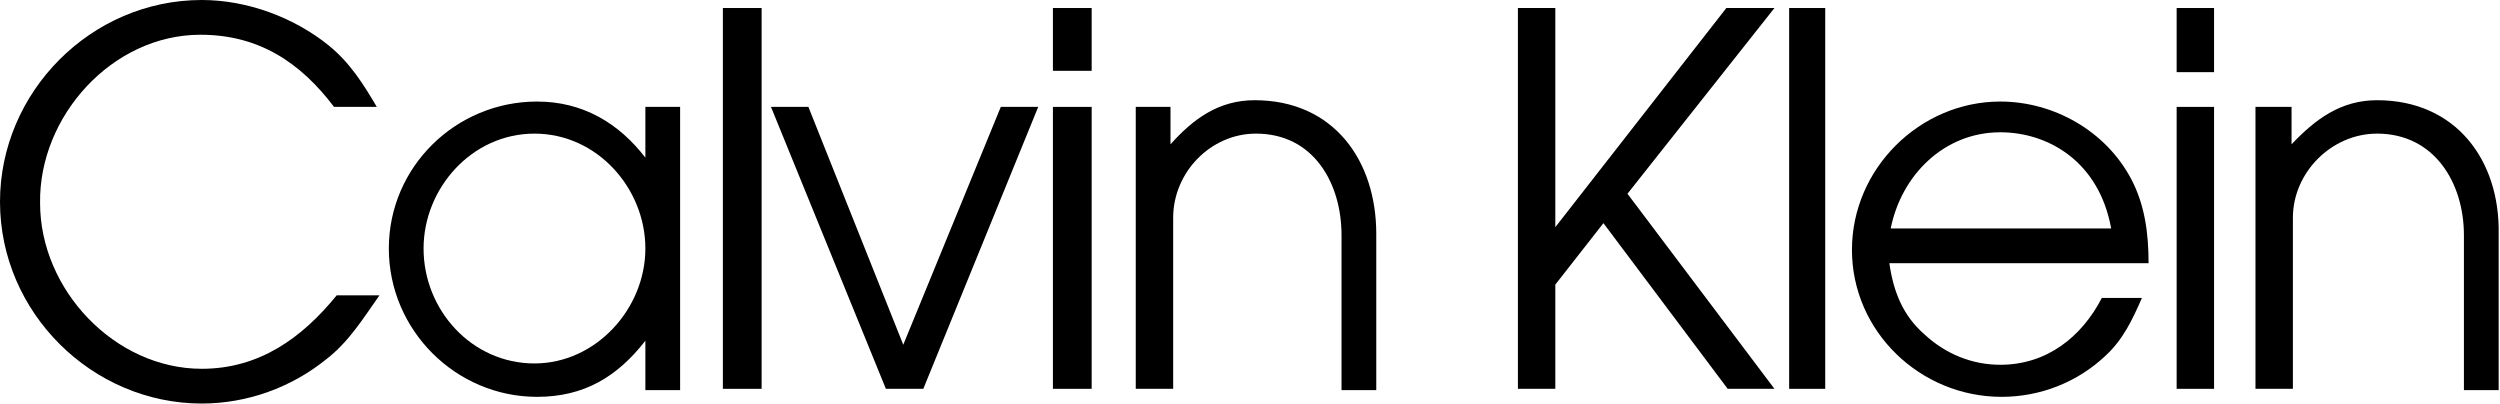
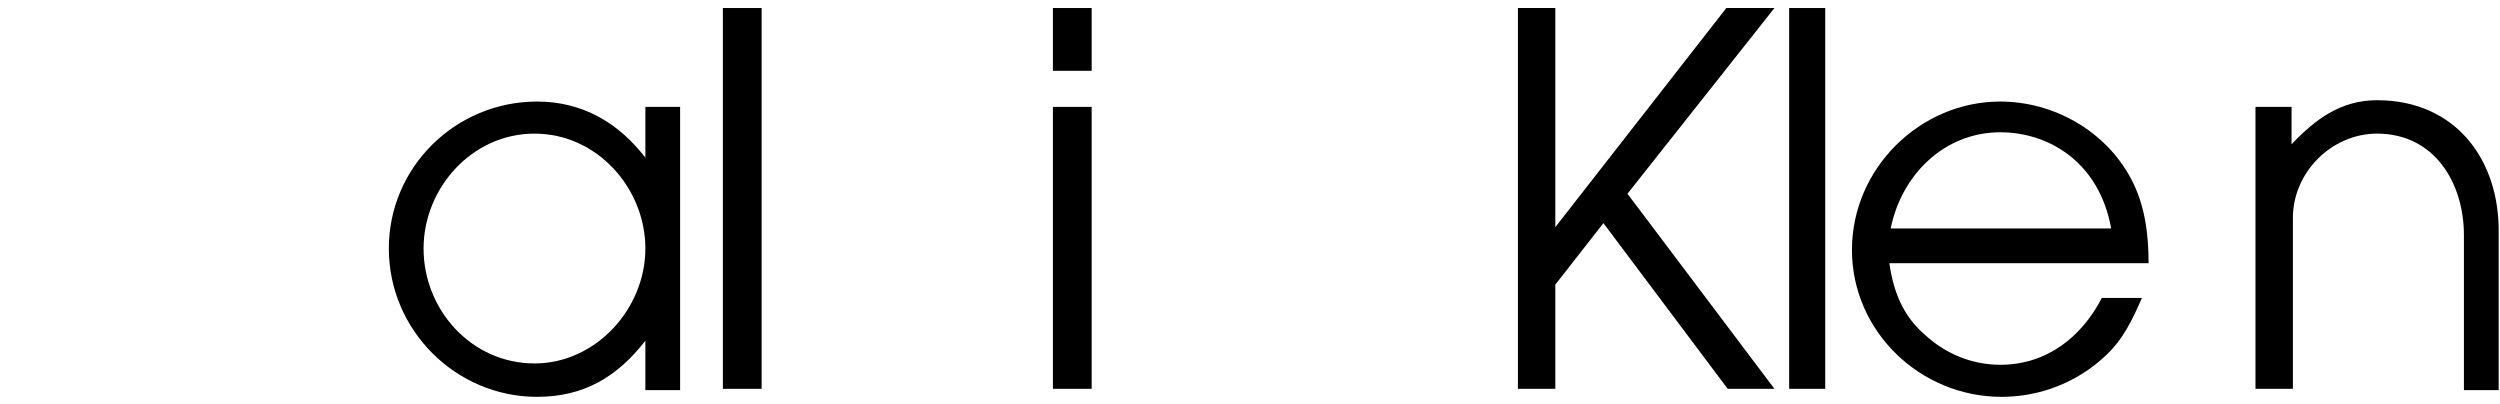
<svg xmlns="http://www.w3.org/2000/svg" version="1.1" id="Layer_1" x="0px" y="0px" viewBox="0 0 187.1 30.2" style="enable-background:new 0 0 187.1 30.2;" xml:space="preserve">
  <style type="text/css">
	.st0{fill-rule:evenodd;clip-rule:evenodd;}
</style>
  <g>
-     <path class="st0" d="M15.1,27.6c-6.5,0-12.1-5.9-12.1-12.4C2.9,8.7,8.4,2.6,15,2.6c4.4,0,7.5,2.1,10,5.4l0,0h3.2l0,0   c-1-1.7-2-3.3-3.6-4.6C22,1.3,18.5,0,15.1,0C6.8,0,0,6.9,0,15.1c0,8.3,6.9,15.1,15.1,15.1c3.4,0,6.7-1.2,9.3-3.3   c1.7-1.3,2.8-3.1,4-4.8l0,0h-3.2l0,0C22.6,25.3,19.4,27.6,15.1,27.6L15.1,27.6L15.1,27.6L15.1,27.6z" />
    <path class="st0" d="M48.3,11.8c-2-2.6-4.7-4.2-8.1-4.2c-6.1,0-11.1,4.9-11.1,11c0,6.1,5,11.1,11.1,11.1c3.5,0,6-1.5,8.1-4.2l0,0   v3.7h2.6V8h-2.6V11.8L48.3,11.8L48.3,11.8z M40,27.2c-4.7,0-8.3-4-8.3-8.6c0-4.5,3.6-8.6,8.3-8.6c4.7,0,8.3,4.1,8.3,8.6   C48.3,23.1,44.6,27.2,40,27.2L40,27.2L40,27.2L40,27.2z" />
    <polygon class="st0" points="54.1,29.1 57,29.1 57,0.6 54.1,0.6 54.1,29.1 54.1,29.1  " />
-     <polygon class="st0" points="67.6,25.8 60.5,8 57.7,8 66.3,29.1 69.1,29.1 77.7,8 74.9,8 67.6,25.8 67.6,25.8  " />
    <polygon class="st0" points="78.8,29.1 81.7,29.1 81.7,8 78.8,8 78.8,29.1 78.8,29.1  " />
    <polygon class="st0" points="78.8,5.3 81.7,5.3 81.7,0.6 78.8,0.6 78.8,5.3 78.8,5.3  " />
-     <path class="st0" d="M93.9,7.5c-2.7,0-4.6,1.4-6.3,3.3l0,0V8h-2.6v21.1h2.8V16.3l0,0c0-3.4,2.8-6.3,6.2-6.3c4.3,0,6.4,3.7,6.4,7.6   l0,0v11.6h2.6V17.5l0,0C103,12,99.8,7.5,93.9,7.5L93.9,7.5L93.9,7.5L93.9,7.5z" />
    <polygon class="st0" points="129.2,0.6 116.4,17 116.4,0.6 113.6,0.6 113.6,29.1 116.4,29.1 116.4,21.3 120,16.7 129.3,29.1    132.8,29.1 121.8,14.5 132.8,0.6 129.2,0.6 129.2,0.6  " />
    <polygon class="st0" points="133.9,29.1 136.6,29.1 136.6,0.6 133.9,0.6 133.9,29.1 133.9,29.1  " />
    <path class="st0" d="M159.5,13.4c-1.9-3.6-5.8-5.8-9.8-5.8c-6,0-11.1,5-11.1,11.1c0,6.1,5.1,11,11.2,11c2.9,0,5.7-1.1,7.8-3.1   c1.3-1.2,2-2.7,2.7-4.3l0,0h-3l0,0c-1.5,2.9-4.1,5-7.6,5c-2.1,0-4.1-0.8-5.7-2.3c-1.6-1.4-2.3-3.2-2.6-5.3l0,0h19.4l0,0   C160.8,17.4,160.5,15.3,159.5,13.4L159.5,13.4L159.5,13.4L159.5,13.4z M141.5,17.1c0.8-4,4-7.2,8.2-7.2c3.6,0,7.4,2.2,8.3,7.2l0,0   H141.5L141.5,17.1L141.5,17.1z" />
-     <polygon class="st0" points="162.9,29.1 165.7,29.1 165.7,8 162.9,8 162.9,29.1 162.9,29.1  " />
-     <polygon class="st0" points="162.9,5.4 165.7,5.4 165.7,0.6 162.9,0.6 162.9,5.4 162.9,5.4  " />
    <path class="st0" d="M177.9,7.5c-2.7,0-4.6,1.4-6.4,3.3l0,0V8h-2.7v21.1h2.8V16.3l0,0c0-3.4,2.9-6.3,6.3-6.3c4.3,0,6.5,3.7,6.5,7.6   l0,0v11.6h2.6V17.5l0,0C187.1,12,183.8,7.5,177.9,7.5L177.9,7.5L177.9,7.5L177.9,7.5z" />
  </g>
</svg>